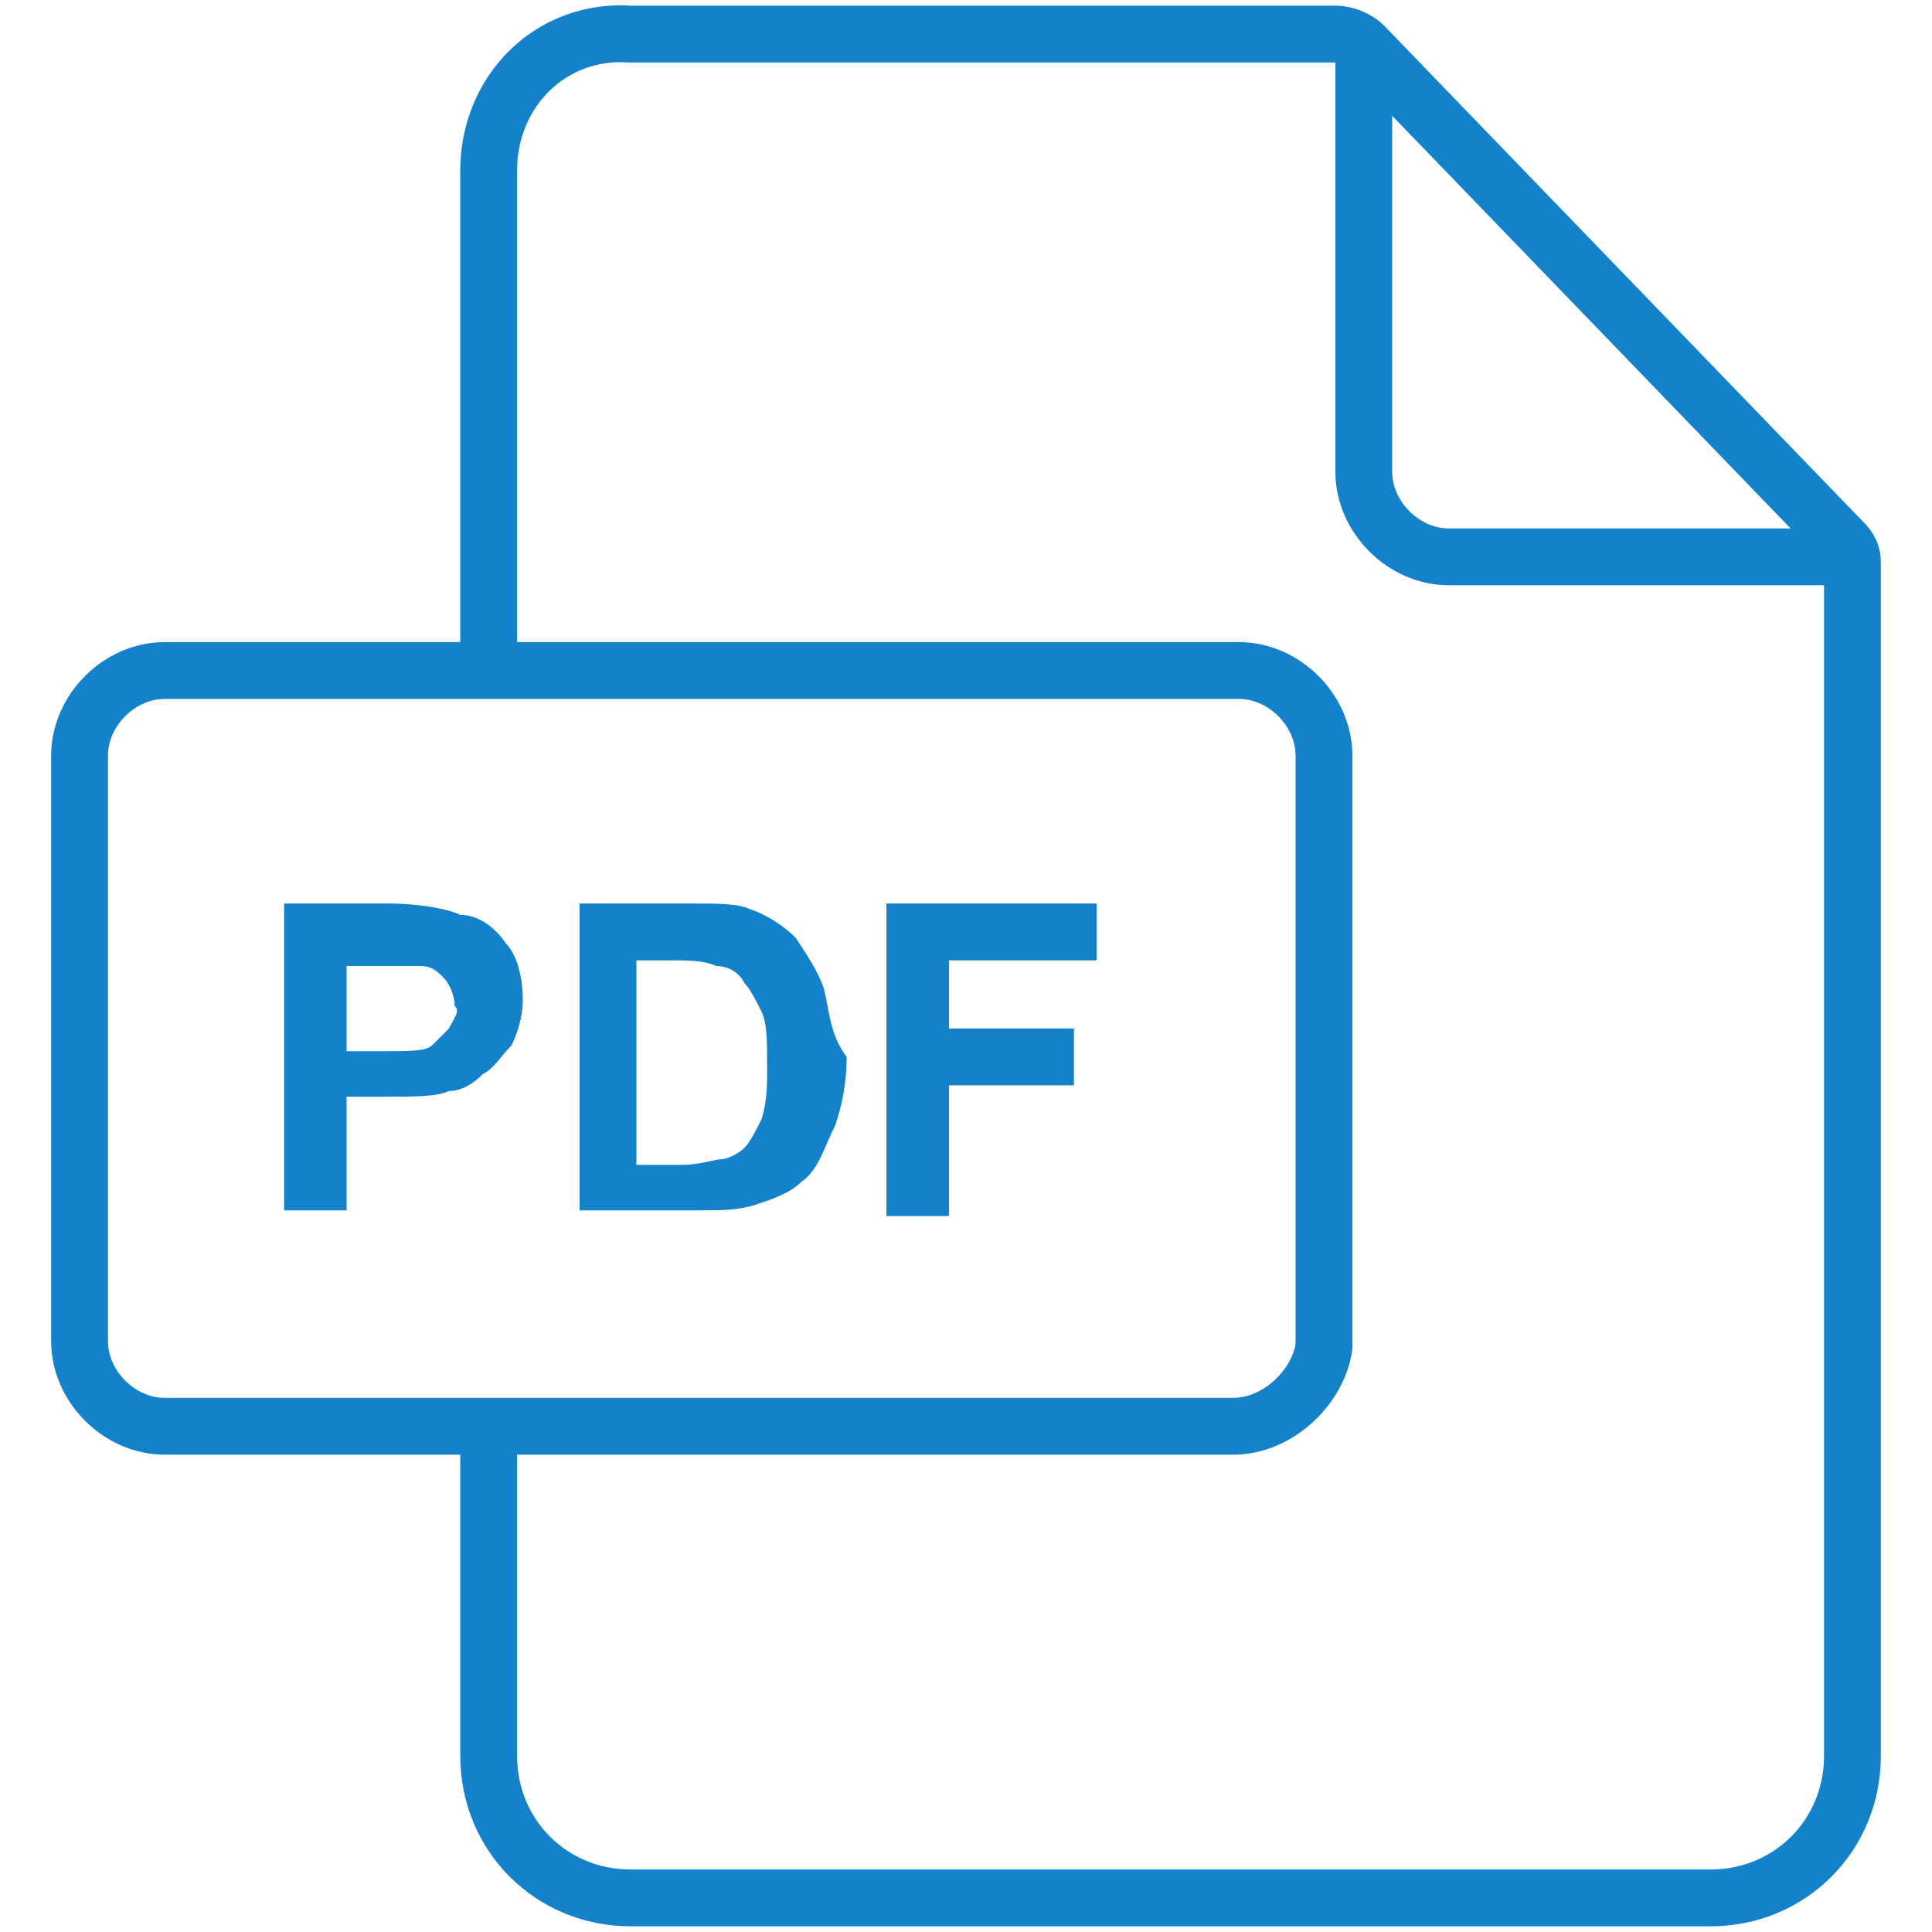
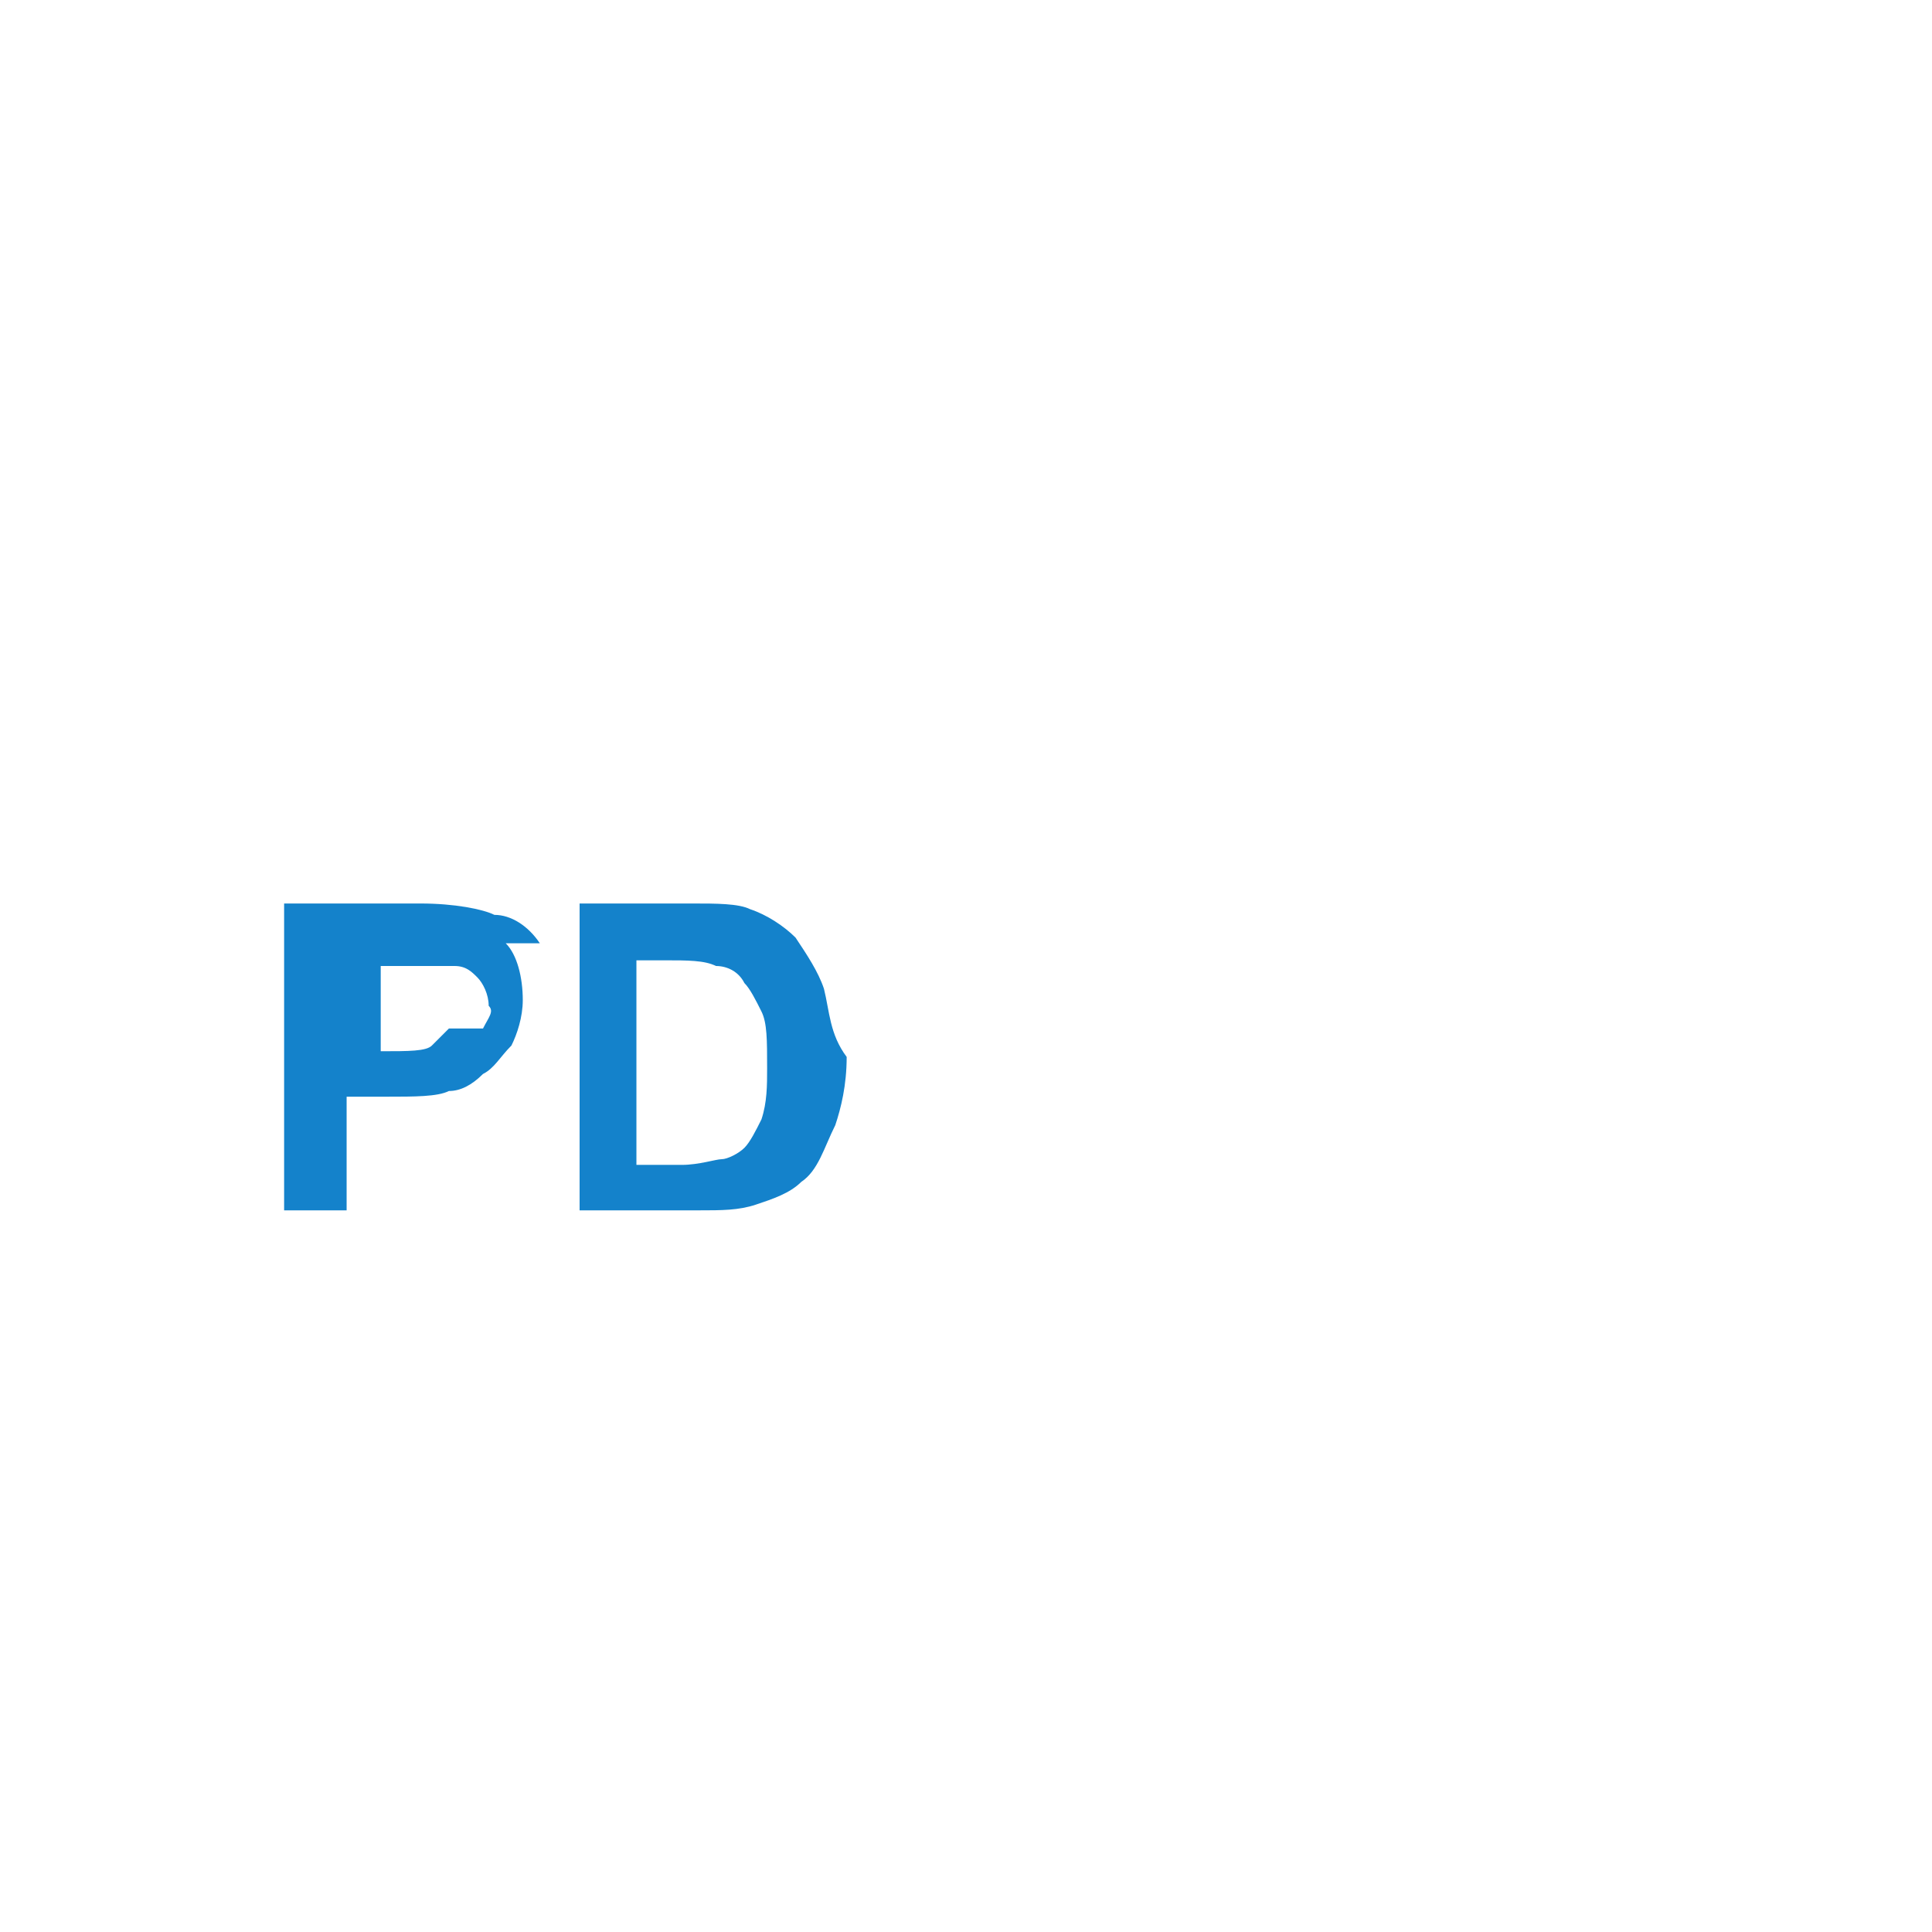
<svg xmlns="http://www.w3.org/2000/svg" version="1.1" id="Livello_1" x="0" y="0" viewBox="0 0 34 34" xml:space="preserve">
  <style type="text/css">.st0{fill:none;stroke:#1482cb}.st1{fill-rule:evenodd;clip-rule:evenodd;fill:#1482cb}</style>
-   <path id="Stroke-1" class="st0" d="M8.6 25.2v5.7c0 1.4 1.1 2.5 2.5 2.5h19c1.4 0 2.5-1.1 2.5-2.5v-21c0-.2-.1-.3-.2-.4L24 .8c-.1-.1-.3-.2-.5-.2H11.1C9.7.5 8.6 1.6 8.6 3v8.9" />
-   <path id="Fill-3" class="st1" d="M7.9 18.1l-.3.3c-.1.1-.4.1-.9.1h-.6V17h1.3c.2 0 .3.1.4.2s.2.3.2.5c.1.1 0 .2-.1.4m1-1.5c-.2-.3-.5-.5-.8-.5-.2-.1-.7-.2-1.3-.2H5v5.4h1.1v-2h.7c.5 0 .9 0 1.1-.1.2 0 .4-.1.6-.3.2-.1.3-.3.5-.5.1-.2.2-.5.2-.8 0-.4-.1-.8-.3-1" />
+   <path id="Fill-3" class="st1" d="M7.9 18.1l-.3.3c-.1.1-.4.1-.9.1V17h1.3c.2 0 .3.1.4.2s.2.3.2.5c.1.1 0 .2-.1.4m1-1.5c-.2-.3-.5-.5-.8-.5-.2-.1-.7-.2-1.3-.2H5v5.4h1.1v-2h.7c.5 0 .9 0 1.1-.1.2 0 .4-.1.6-.3.2-.1.3-.3.5-.5.1-.2.2-.5.2-.8 0-.4-.1-.8-.3-1" />
  <path id="Fill-5" class="st1" d="M13.4 19.7c-.1.2-.2.4-.3.5s-.3.2-.4.2c-.1 0-.4.1-.7.1h-.8v-3.6h.5c.4 0 .7 0 .9.1.2 0 .4.1.5.3.1.1.2.3.3.5s.1.5.1 1c0 .3 0 .6-.1.9m1.1-2.3c-.1-.3-.3-.6-.5-.9-.2-.2-.5-.4-.8-.5-.2-.1-.6-.1-1-.1h-2v5.4h2.1c.4 0 .7 0 1-.1s.6-.2.8-.4c.3-.2.4-.6.6-1 .1-.3.2-.7.2-1.2-.3-.4-.3-.8-.4-1.2" />
-   <path id="Fill-7" class="st1" d="M19.3 16.9v-1h-3.7v5.5h1.1v-2.3h2.2v-1h-2.2v-1.2z" />
-   <path id="Stroke-9" class="st0" d="M24 .7v7.6c0 .8.7 1.5 1.5 1.5h7.1" />
-   <path id="Stroke-11" class="st0" d="M21.7 25.1H2.9c-.8 0-1.5-.7-1.5-1.5V13.3c0-.8.7-1.5 1.5-1.5h18.9c.8 0 1.5.7 1.5 1.5v10.4c-.1.7-.8 1.4-1.6 1.4z" />
</svg>